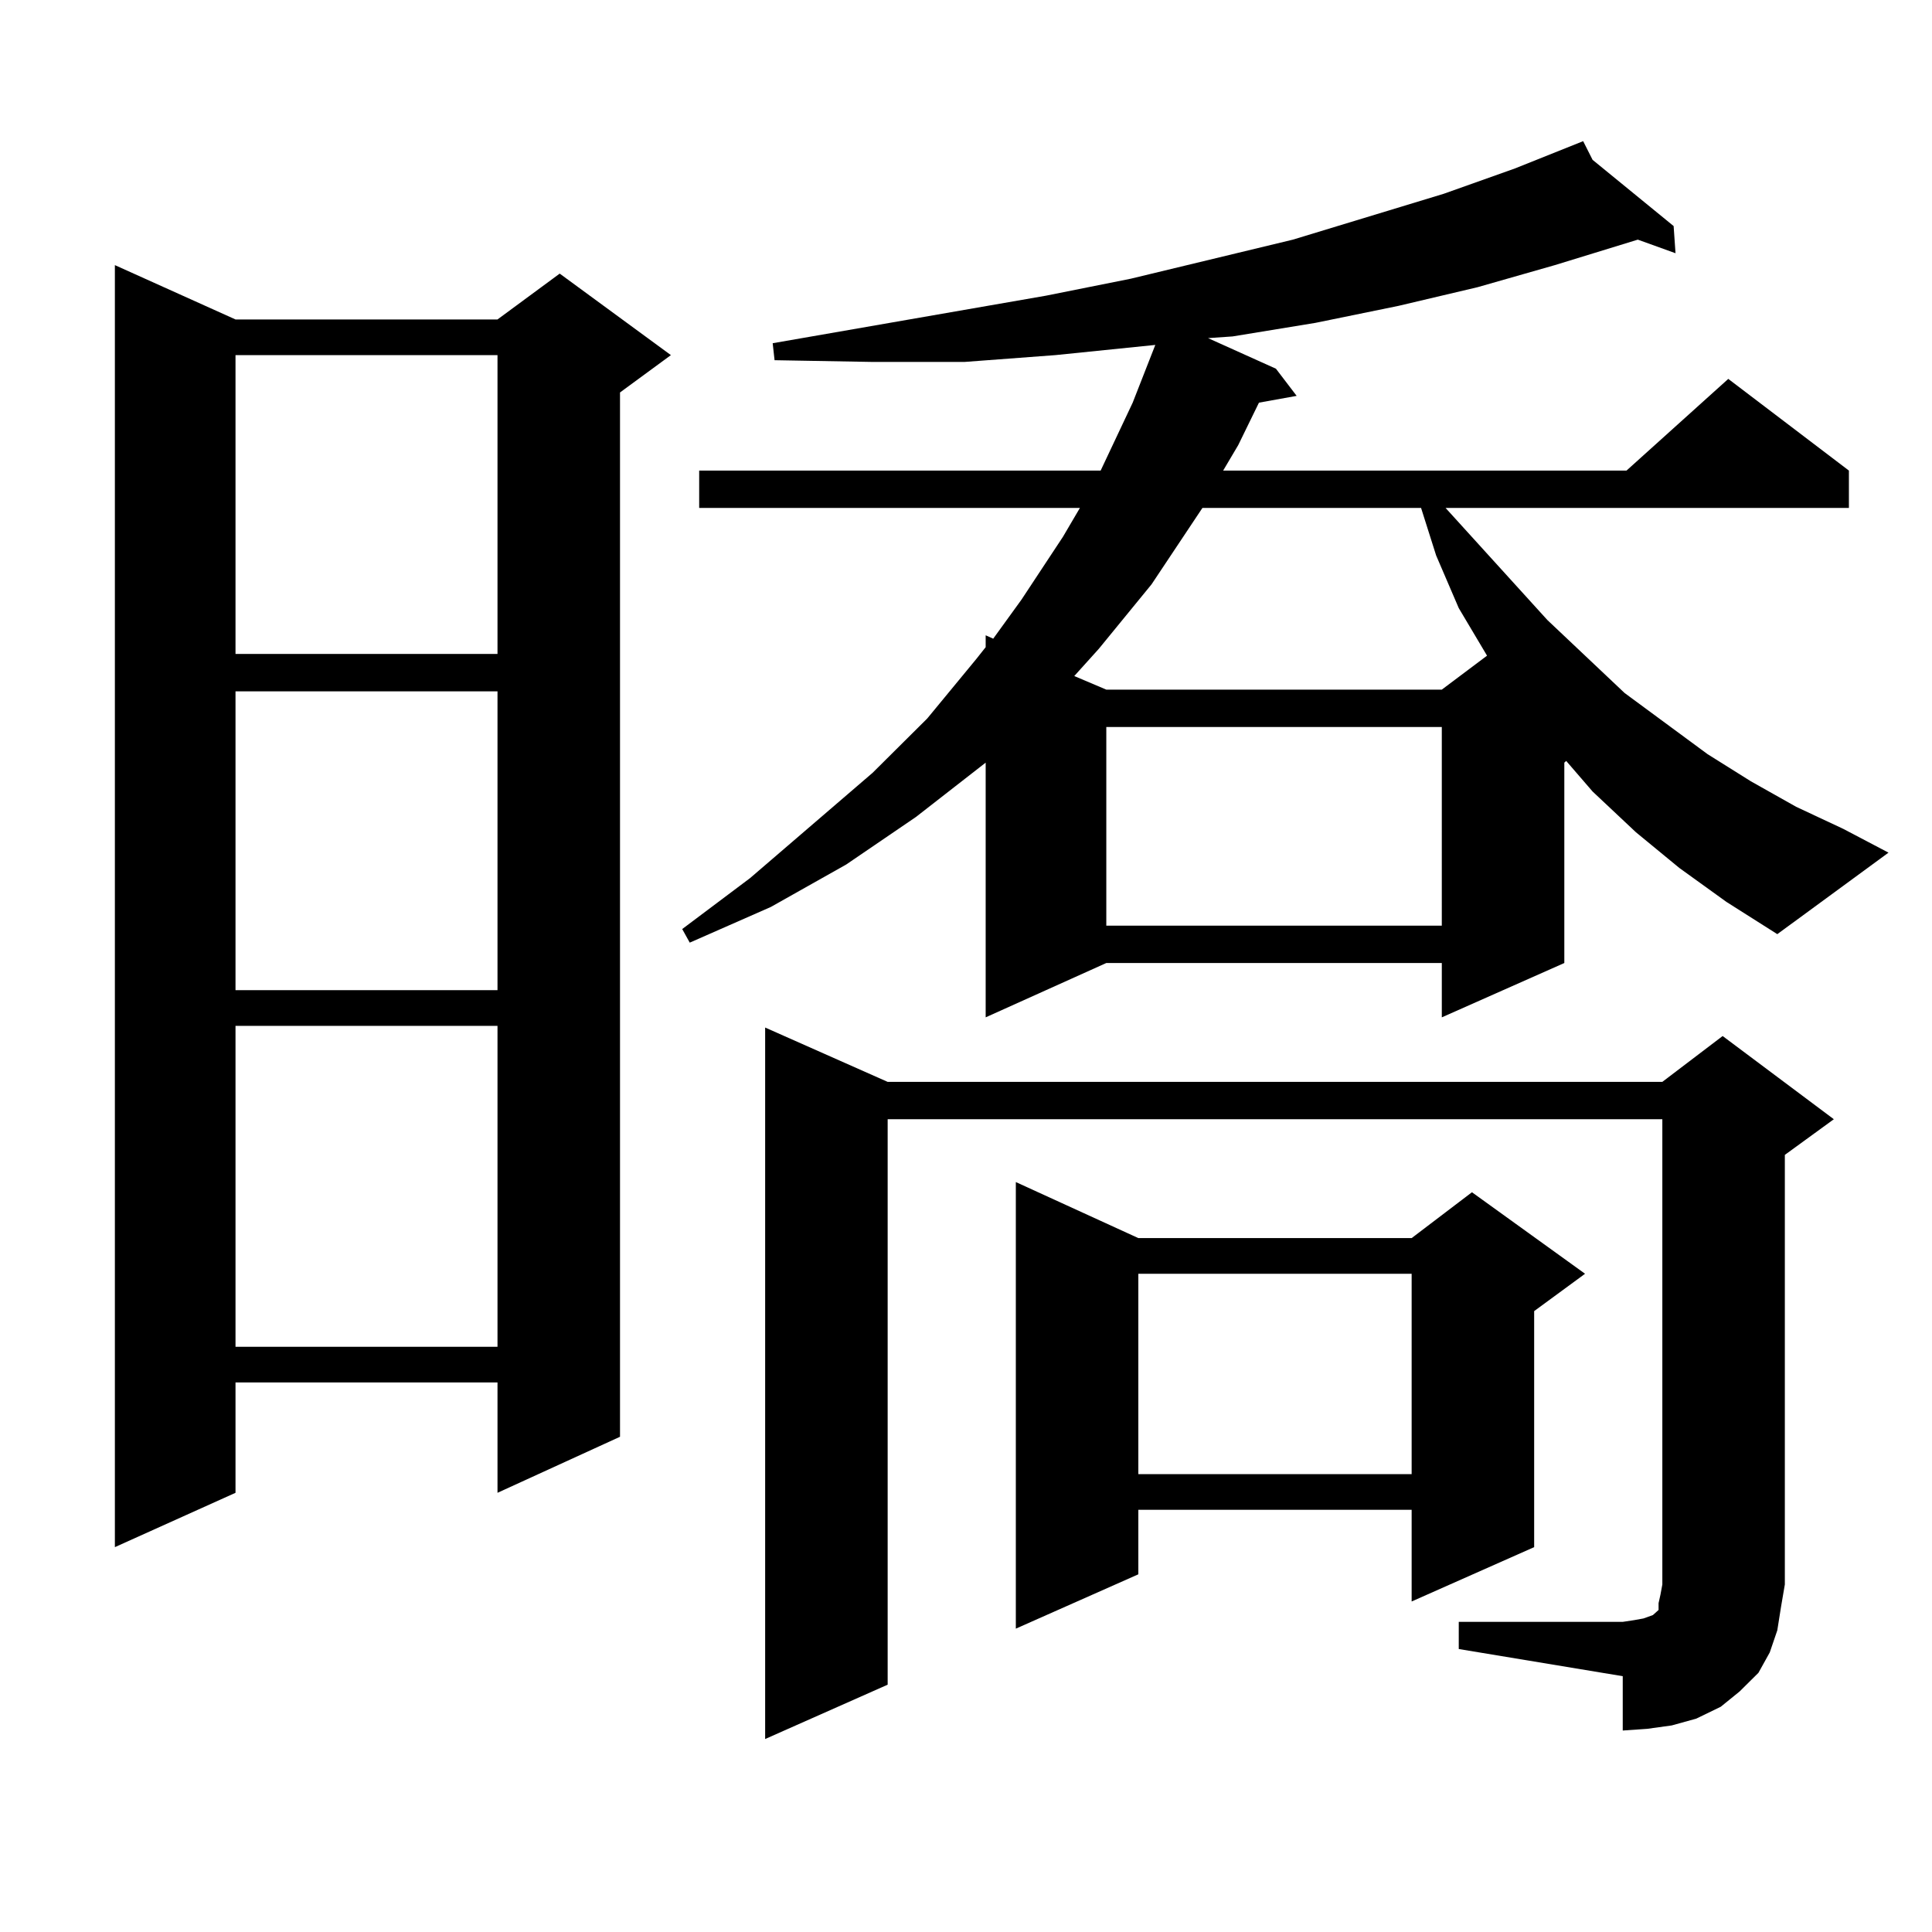
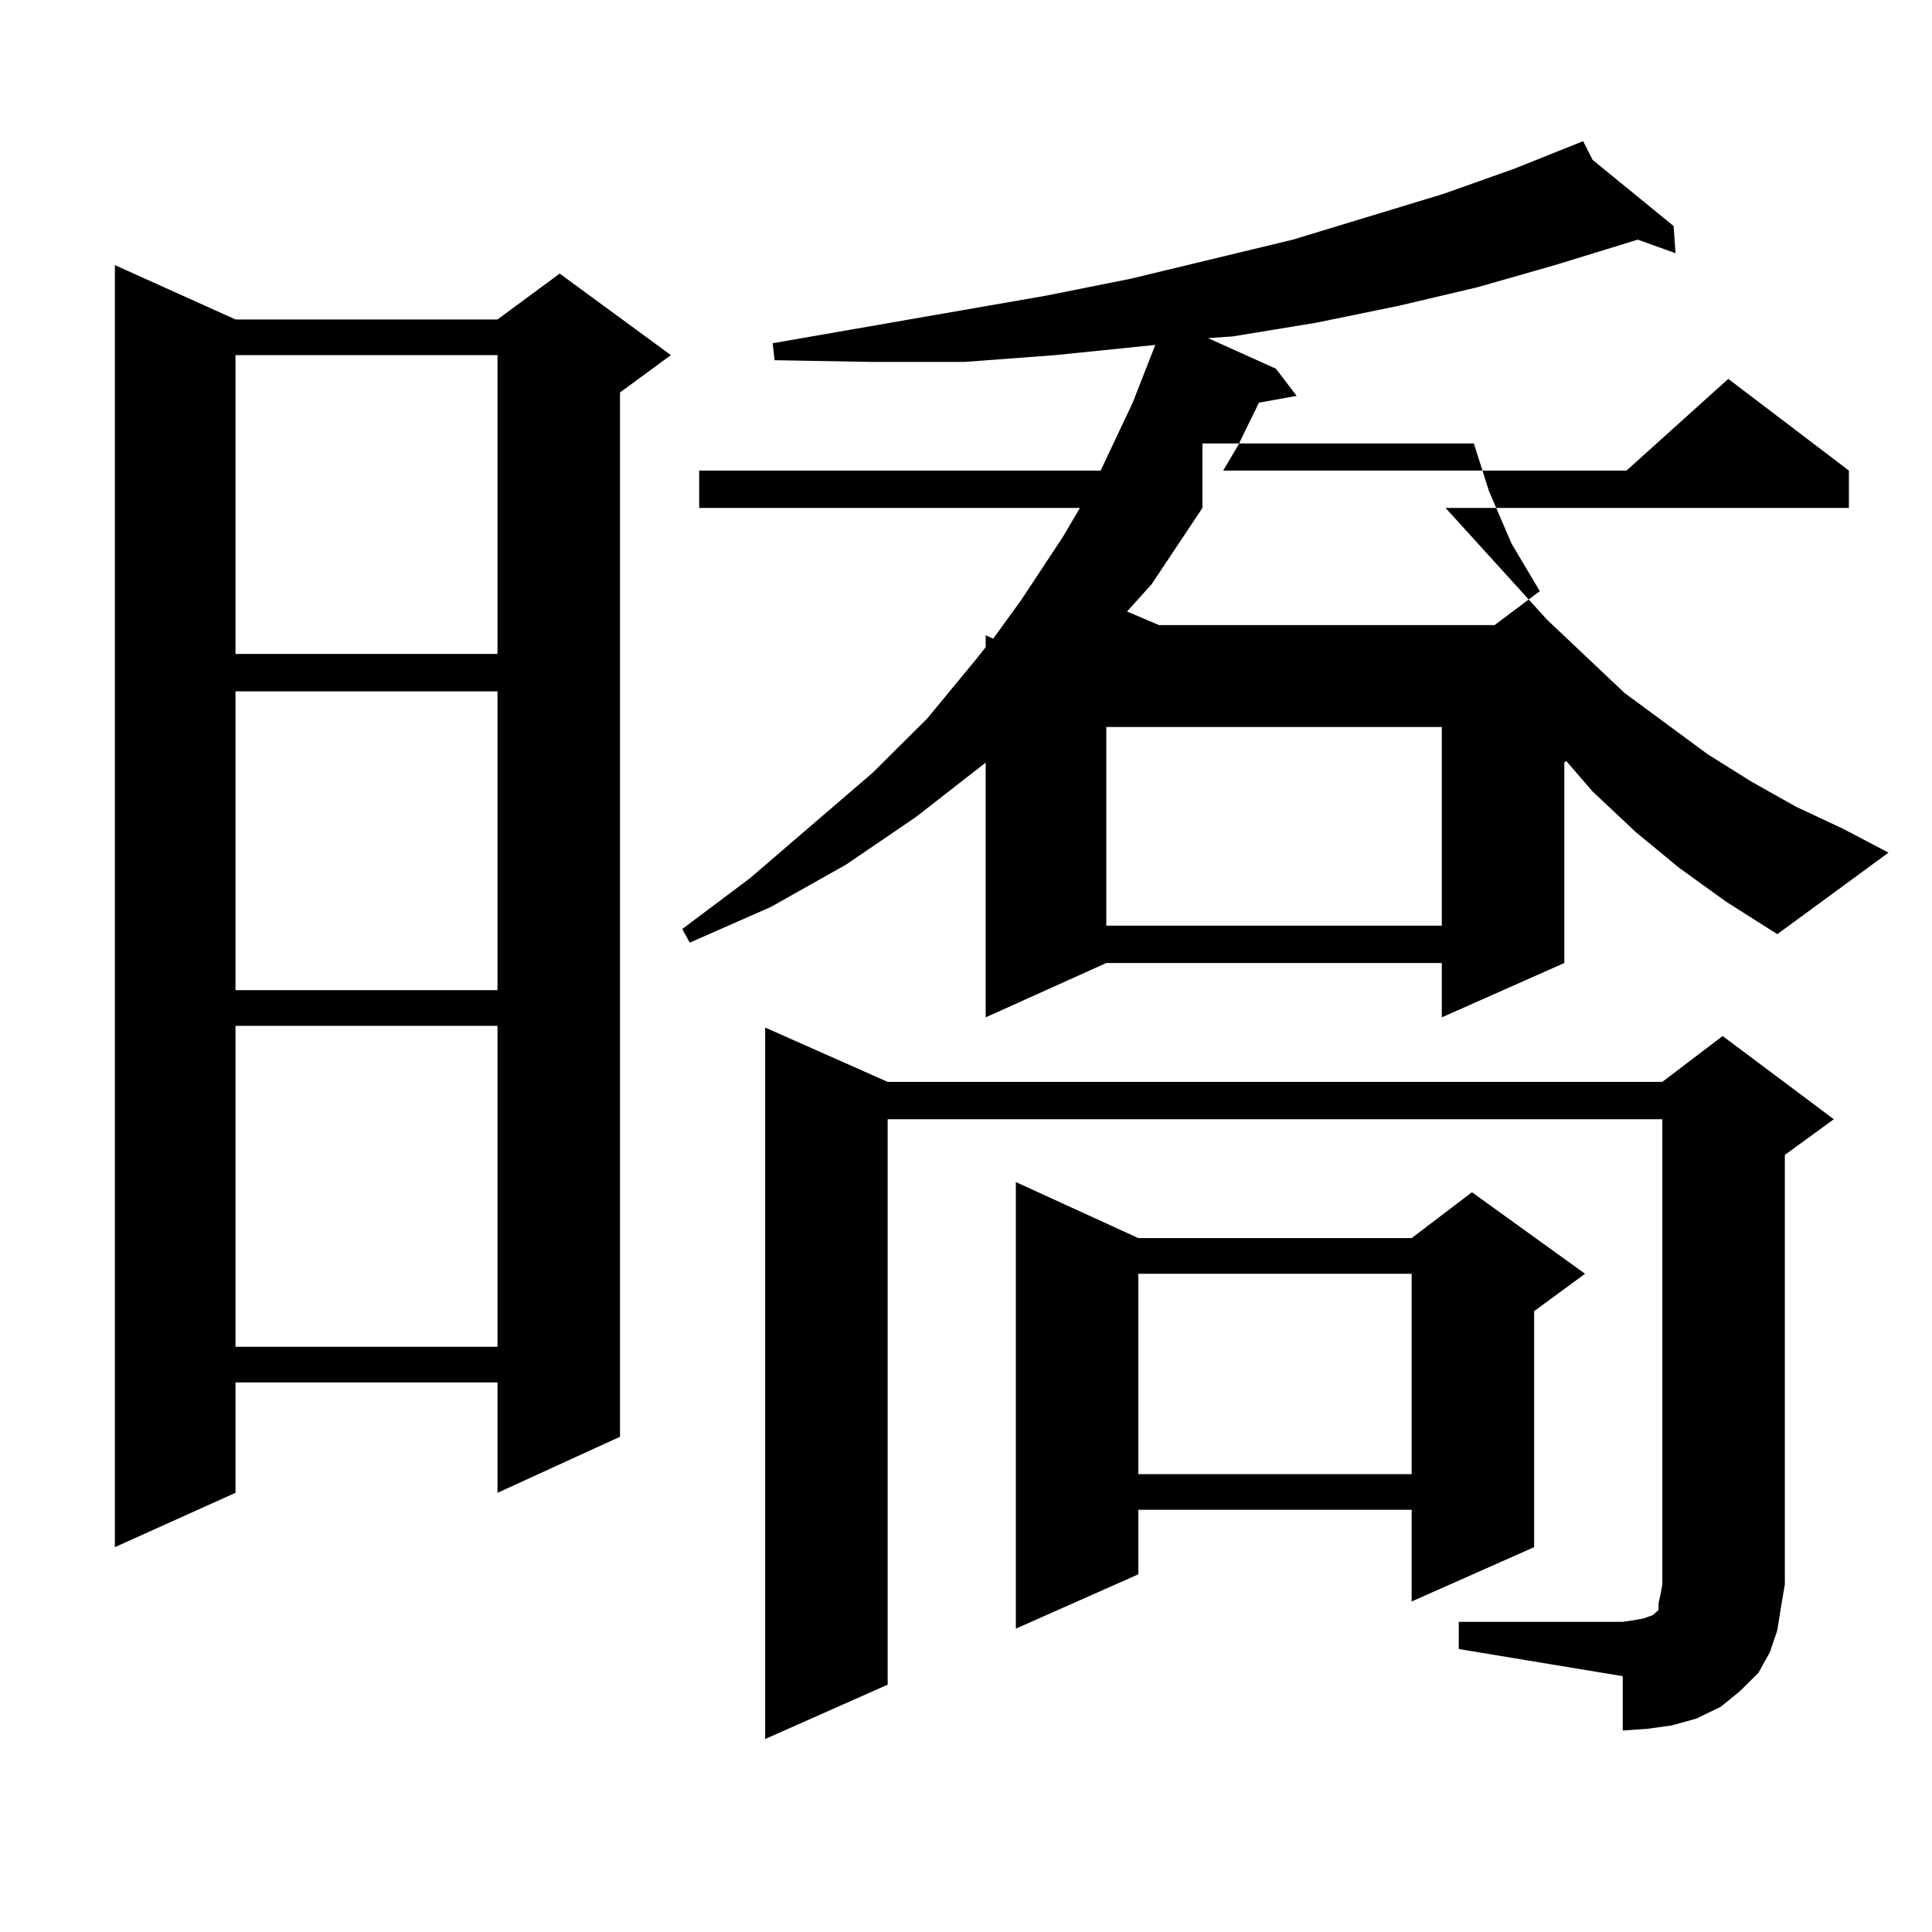
<svg xmlns="http://www.w3.org/2000/svg" version="1.1" id="图层_1" x="0px" y="0px" width="1000px" height="1000px" viewBox="0 0 1000 1000" enable-background="new 0 0 1000 1000" xml:space="preserve">
-   <path d="M121.899,165.348h135.606l32.194-23.73l57.56,42.188l-26.341,19.336v540.527l-63.413,29.004v-57.129H121.899v57.129  l-62.438,28.125V137.223L121.899,165.348z M121.899,183.805v154.688h135.606V183.805H121.899z M121.899,357.828v154.688h135.606  V357.828H121.899z M121.899,530.973v166.113h135.606V530.973H121.899z M869.198,449.234l-22.438-18.457l-22.438-21.094  l-13.658-15.82l-0.976,0.879v103.711l-63.413,28.125v-28.125H572.62l-62.438,28.125V394.742l-36.097,28.125l-36.097,24.609  l-39.023,21.973l-41.95,18.457l-3.902-7.031l35.121-26.367l63.413-54.492l28.292-28.125l25.365-30.762l4.878-6.152v-6.152  l3.902,1.758l14.634-20.215l21.463-32.52l8.78-14.941H361.894V243.57h207.8l16.585-35.156l11.707-29.883l-51.706,5.273  l-46.828,3.516h-48.779l-49.755-0.879l-0.976-8.789l141.46-24.609l43.901-8.789l83.9-20.215l78.047-23.73l37.072-13.184  l35.121-14.063l4.878,9.668l41.95,34.277l0.976,14.063l-19.512-7.031l-42.926,13.184l-39.999,11.426l-40.975,9.668l-42.926,8.789  l-42.926,7.031l-12.683,0.879l35.121,15.82l10.731,14.063l-19.512,3.516l-10.731,21.973l-7.805,13.184h208.775l52.682-47.461  l62.438,47.461v19.336H748.226l52.682,58.008l39.999,37.793l42.926,31.641l22.438,14.063l23.414,13.184l24.39,11.426l23.414,12.305  l-57.56,42.188l-26.341-16.699L869.198,449.234z M755.055,839.469h84.876l5.854-0.879l4.878-0.879l4.878-1.758l1.951-1.758  l0.976-0.879v-3.516l0.976-4.395l0.976-5.273v-240.82H459.452v292.676l-63.413,28.125V531.852l63.413,28.125h400.966l31.219-23.73  l57.56,43.066l-25.365,18.457v222.363l-1.951,11.426l-1.951,12.305l-3.902,11.426l-5.854,10.547l-9.756,9.668l-9.756,7.91  l-12.683,6.152l-12.683,3.516l-12.683,1.758l-12.683,0.879v-28.125l-84.876-14.063V839.469z M589.205,640.836h141.46l31.219-23.73  l58.535,42.188l-26.341,19.336v122.168l-63.413,28.125v-47.461h-141.46v33.398l-63.413,28.125V611.832L589.205,640.836z   M622.375,262.906l-26.341,39.551l-27.316,33.398l-12.683,14.063l16.585,7.031h173.654l23.414-17.578l-14.634-24.609l-11.707-27.246  l-7.805-24.609H622.375z M572.62,376.285v102.832h173.654V376.285H572.62z M589.205,659.293v103.711h141.46V659.293H589.205z" />
+   <path d="M121.899,165.348h135.606l32.194-23.73l57.56,42.188l-26.341,19.336v540.527l-63.413,29.004v-57.129H121.899v57.129  l-62.438,28.125V137.223L121.899,165.348z M121.899,183.805v154.688h135.606V183.805H121.899z M121.899,357.828v154.688h135.606  V357.828H121.899z M121.899,530.973v166.113h135.606V530.973H121.899z M869.198,449.234l-22.438-18.457l-22.438-21.094  l-13.658-15.82l-0.976,0.879v103.711l-63.413,28.125v-28.125H572.62l-62.438,28.125V394.742l-36.097,28.125l-36.097,24.609  l-39.023,21.973l-41.95,18.457l-3.902-7.031l35.121-26.367l63.413-54.492l28.292-28.125l25.365-30.762l4.878-6.152v-6.152  l3.902,1.758l14.634-20.215l21.463-32.52l8.78-14.941H361.894V243.57h207.8l16.585-35.156l11.707-29.883l-51.706,5.273  l-46.828,3.516h-48.779l-49.755-0.879l-0.976-8.789l141.46-24.609l43.901-8.789l83.9-20.215l78.047-23.73l37.072-13.184  l35.121-14.063l4.878,9.668l41.95,34.277l0.976,14.063l-19.512-7.031l-42.926,13.184l-39.999,11.426l-40.975,9.668l-42.926,8.789  l-42.926,7.031l-12.683,0.879l35.121,15.82l10.731,14.063l-19.512,3.516l-10.731,21.973l-7.805,13.184h208.775l52.682-47.461  l62.438,47.461v19.336H748.226l52.682,58.008l39.999,37.793l42.926,31.641l22.438,14.063l23.414,13.184l24.39,11.426l23.414,12.305  l-57.56,42.188l-26.341-16.699L869.198,449.234z M755.055,839.469h84.876l5.854-0.879l4.878-0.879l4.878-1.758l1.951-1.758  l0.976-0.879v-3.516l0.976-4.395l0.976-5.273v-240.82H459.452v292.676l-63.413,28.125V531.852l63.413,28.125h400.966l31.219-23.73  l57.56,43.066l-25.365,18.457v222.363l-1.951,11.426l-1.951,12.305l-3.902,11.426l-5.854,10.547l-9.756,9.668l-9.756,7.91  l-12.683,6.152l-12.683,3.516l-12.683,1.758l-12.683,0.879v-28.125l-84.876-14.063V839.469z M589.205,640.836h141.46l31.219-23.73  l58.535,42.188l-26.341,19.336v122.168l-63.413,28.125v-47.461h-141.46v33.398l-63.413,28.125V611.832L589.205,640.836z   M622.375,262.906l-26.341,39.551l-12.683,14.063l16.585,7.031h173.654l23.414-17.578l-14.634-24.609l-11.707-27.246  l-7.805-24.609H622.375z M572.62,376.285v102.832h173.654V376.285H572.62z M589.205,659.293v103.711h141.46V659.293H589.205z" />
</svg>